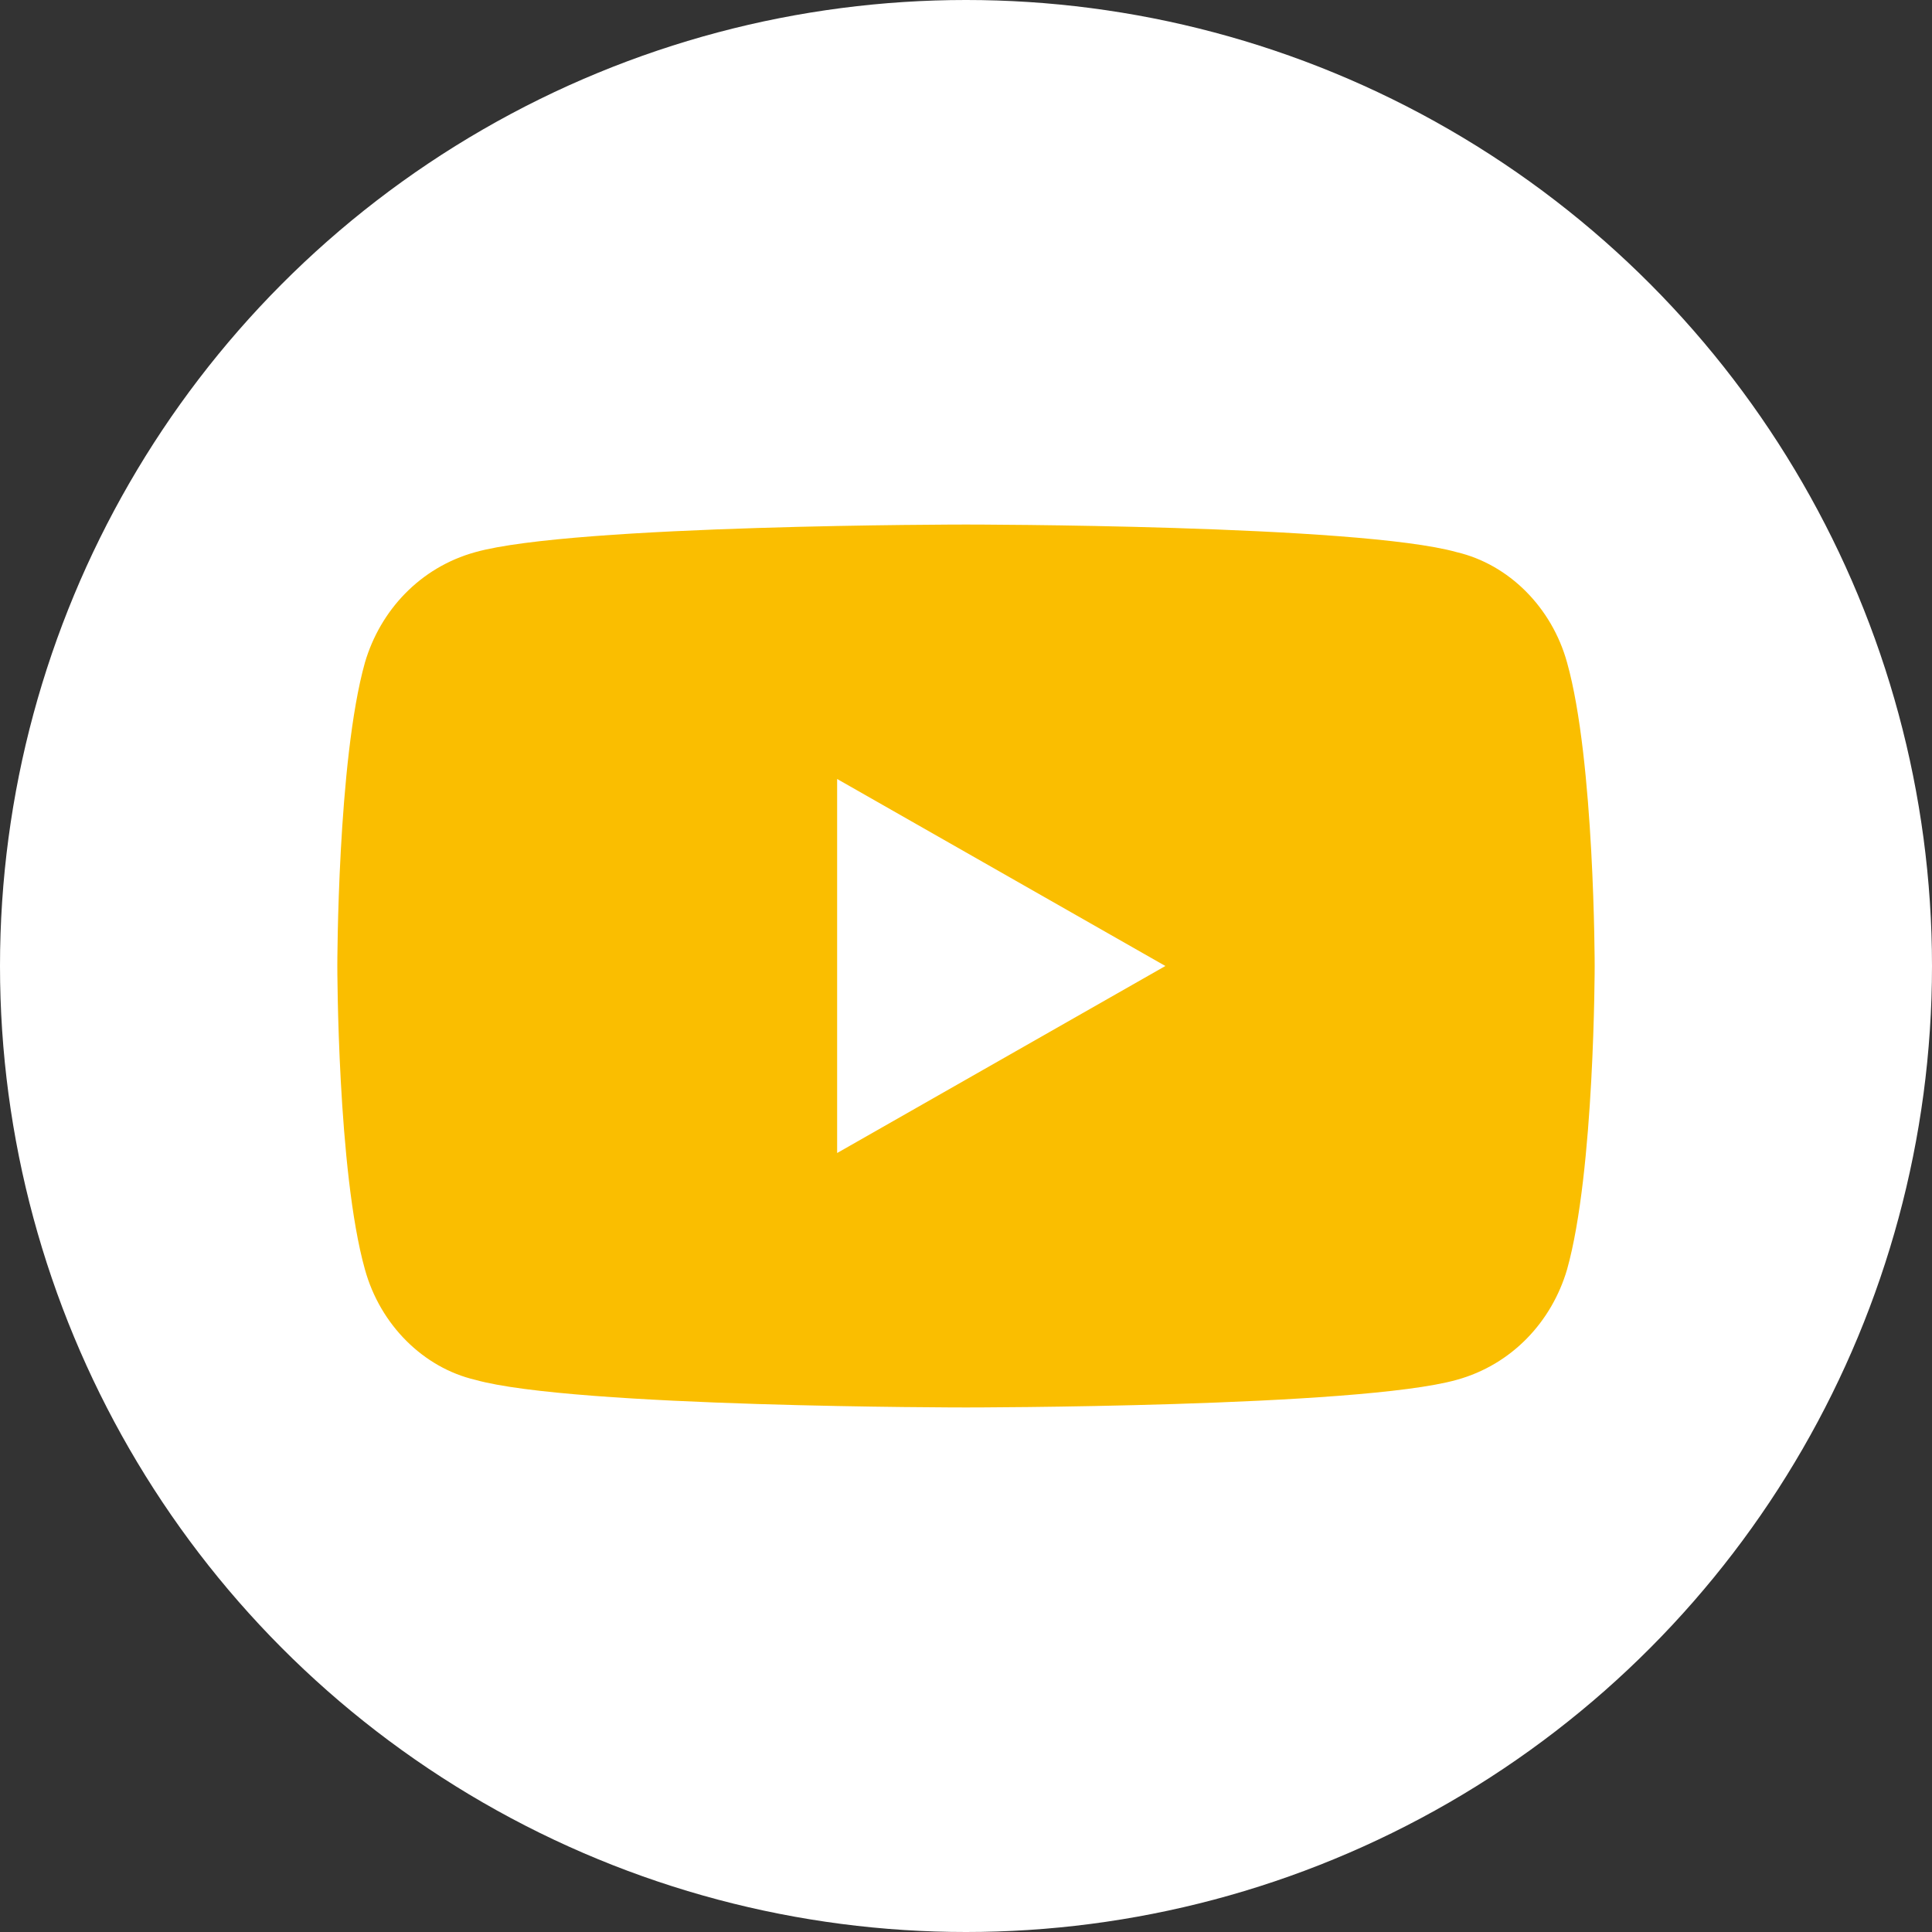
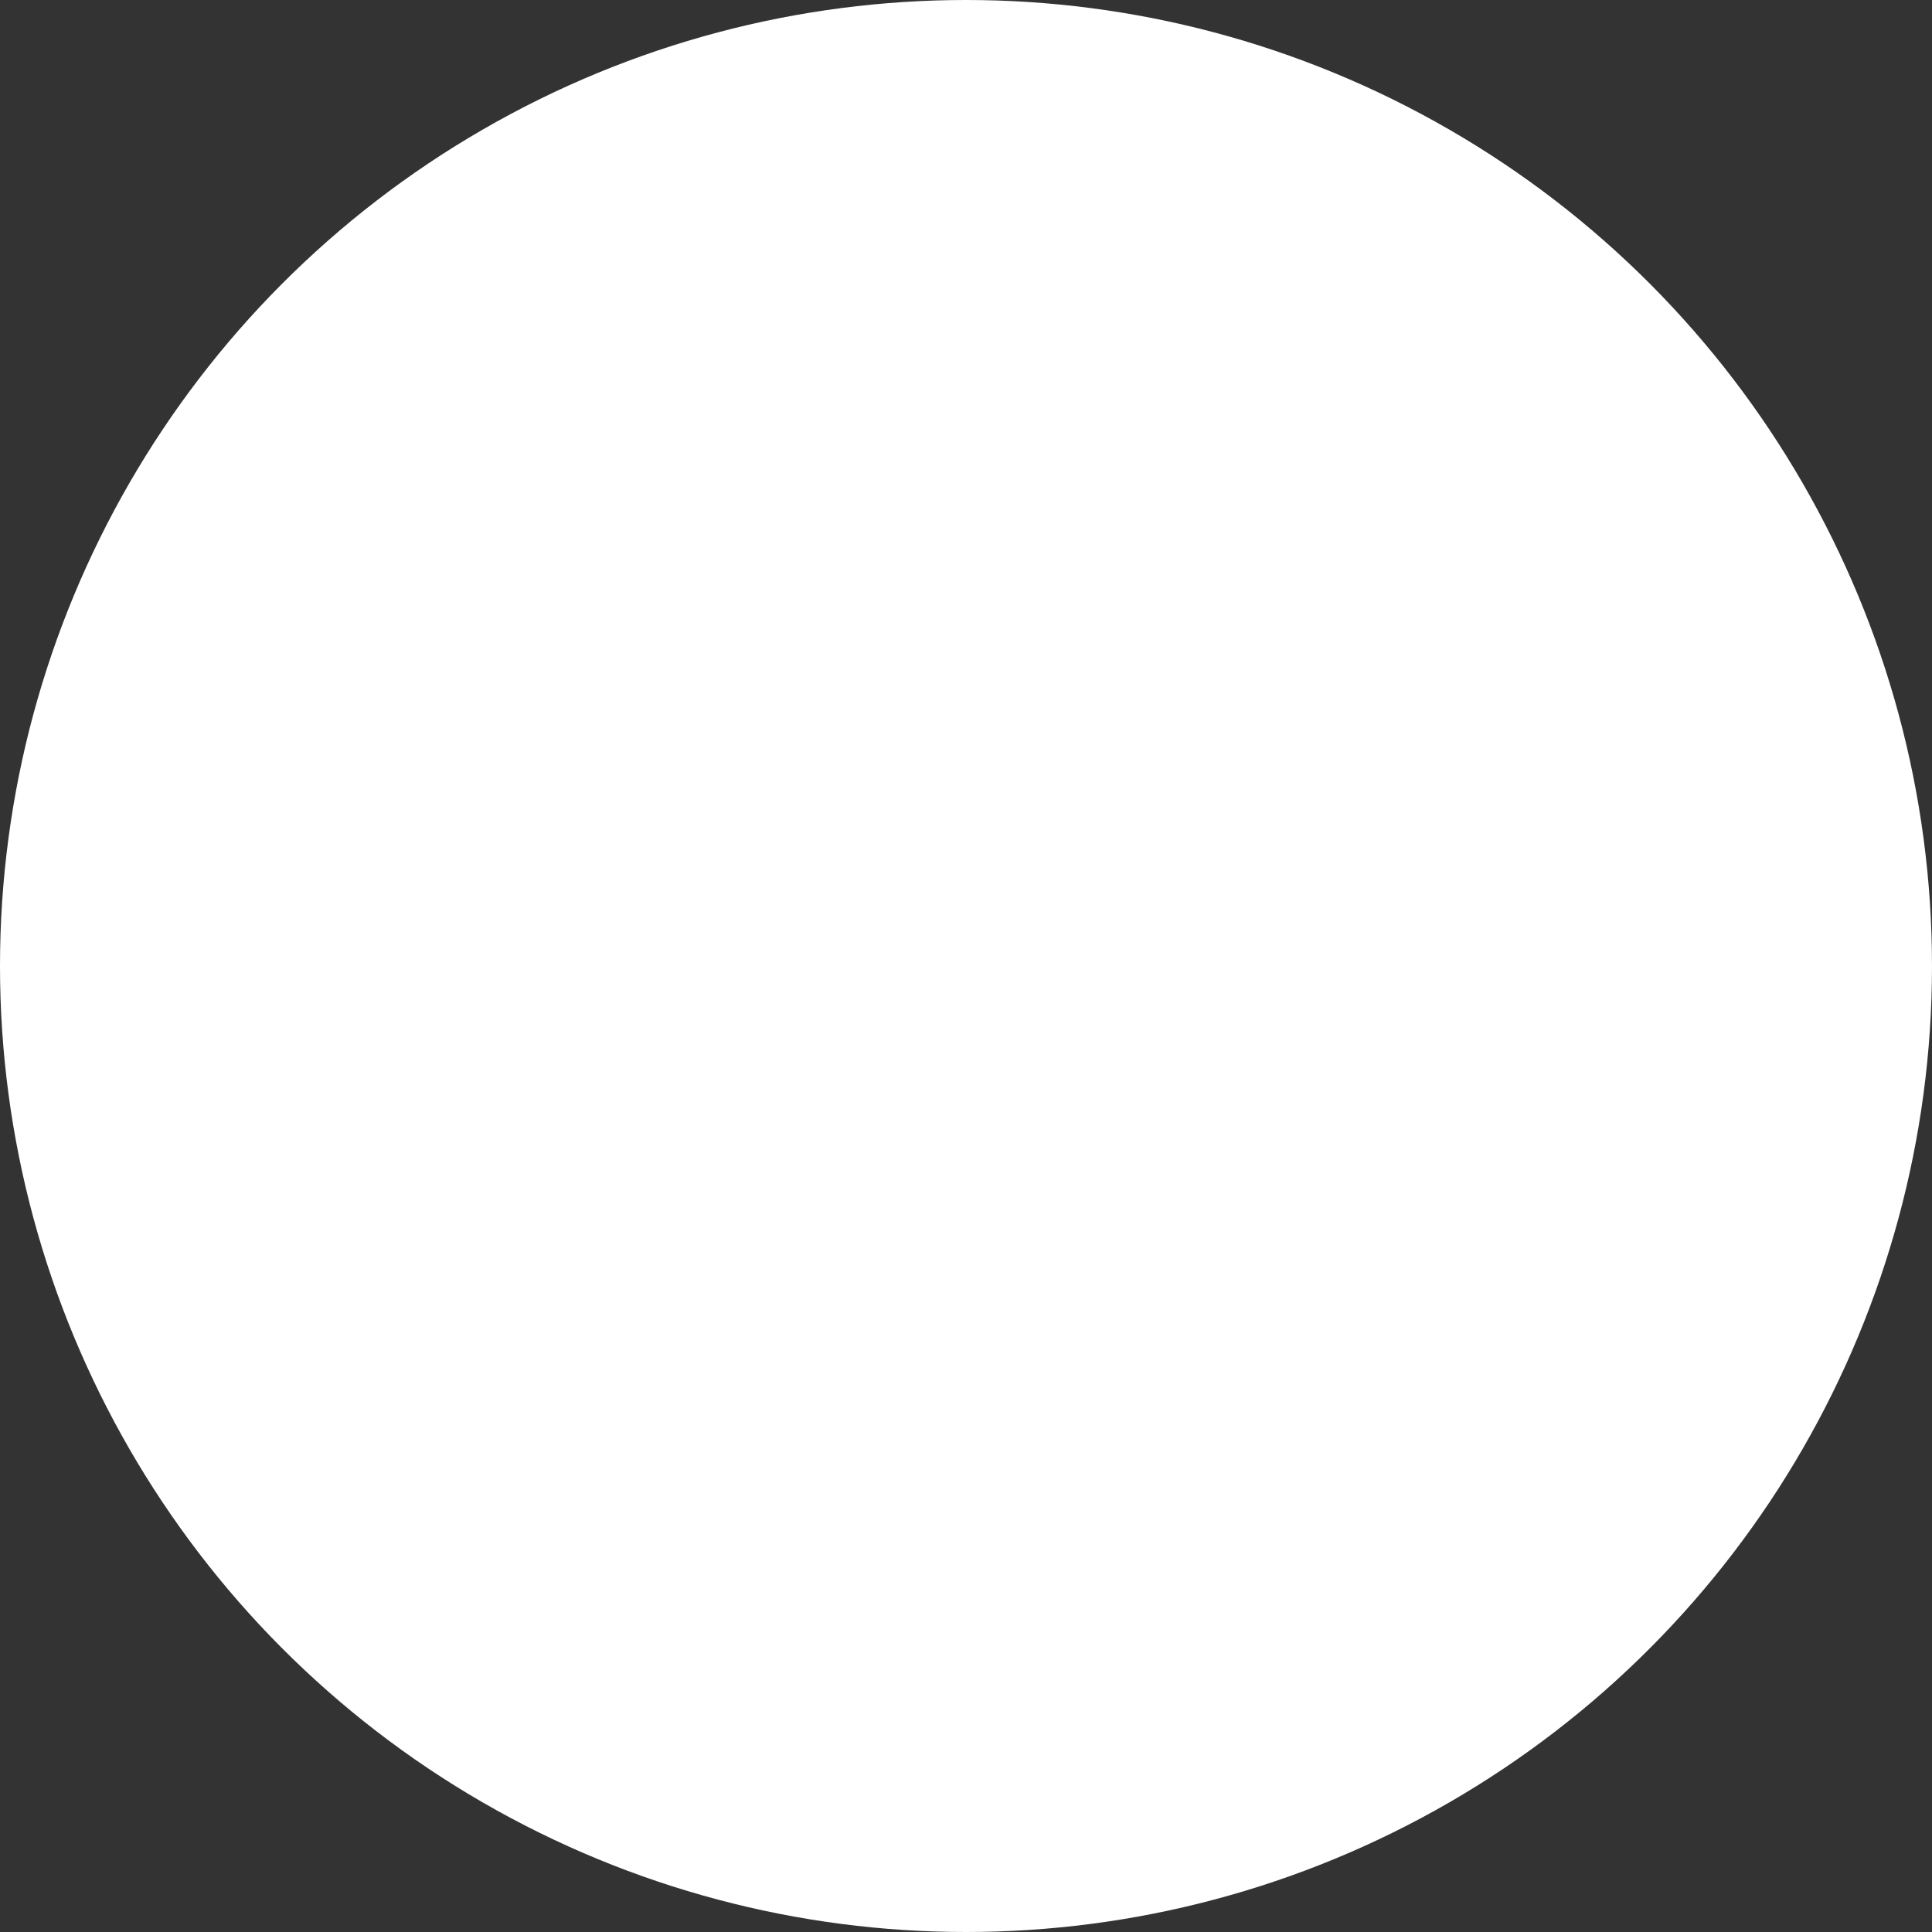
<svg xmlns="http://www.w3.org/2000/svg" id="_レイヤー_2" data-name="レイヤー 2" viewBox="0 0 100 100">
  <rect x="0" y="0" width="100" height="100" fill="#333333" stroke="none" />
  <defs>
    <style>
      .cls-1 {
        fill: #fff;
      }

      .cls-2 {
        fill: #fabe00;
      }
    </style>
  </defs>
  <g id="_レイヤー_1-2" data-name="レイヤー 1">
    <g>
      <circle class="cls-1" cx="50" cy="50" r="50" />
      <g>
-         <path class="cls-2" d="M81.11,34.29c-.79-2.86-3.02-5.08-5.71-5.71-5.08-1.43-25.4-1.43-25.4-1.43,0,0-20.32,0-25.4,1.43-2.86.79-4.92,3.02-5.71,5.71-1.43,5.08-1.43,15.71-1.43,15.71,0,0,0,10.63,1.43,15.71.79,2.86,3.02,5.08,5.71,5.71,5.08,1.43,25.4,1.43,25.4,1.43,0,0,20.32,0,25.4-1.43,2.86-.79,4.92-3.02,5.71-5.71,1.43-5.08,1.43-15.71,1.43-15.71,0,0,0-10.63-1.43-15.71Z" />
-         <polygon class="cls-1" points="43.33 59.68 60.32 50 43.33 40.32 43.33 59.68" />
-       </g>
+         </g>
    </g>
  </g>
</svg>